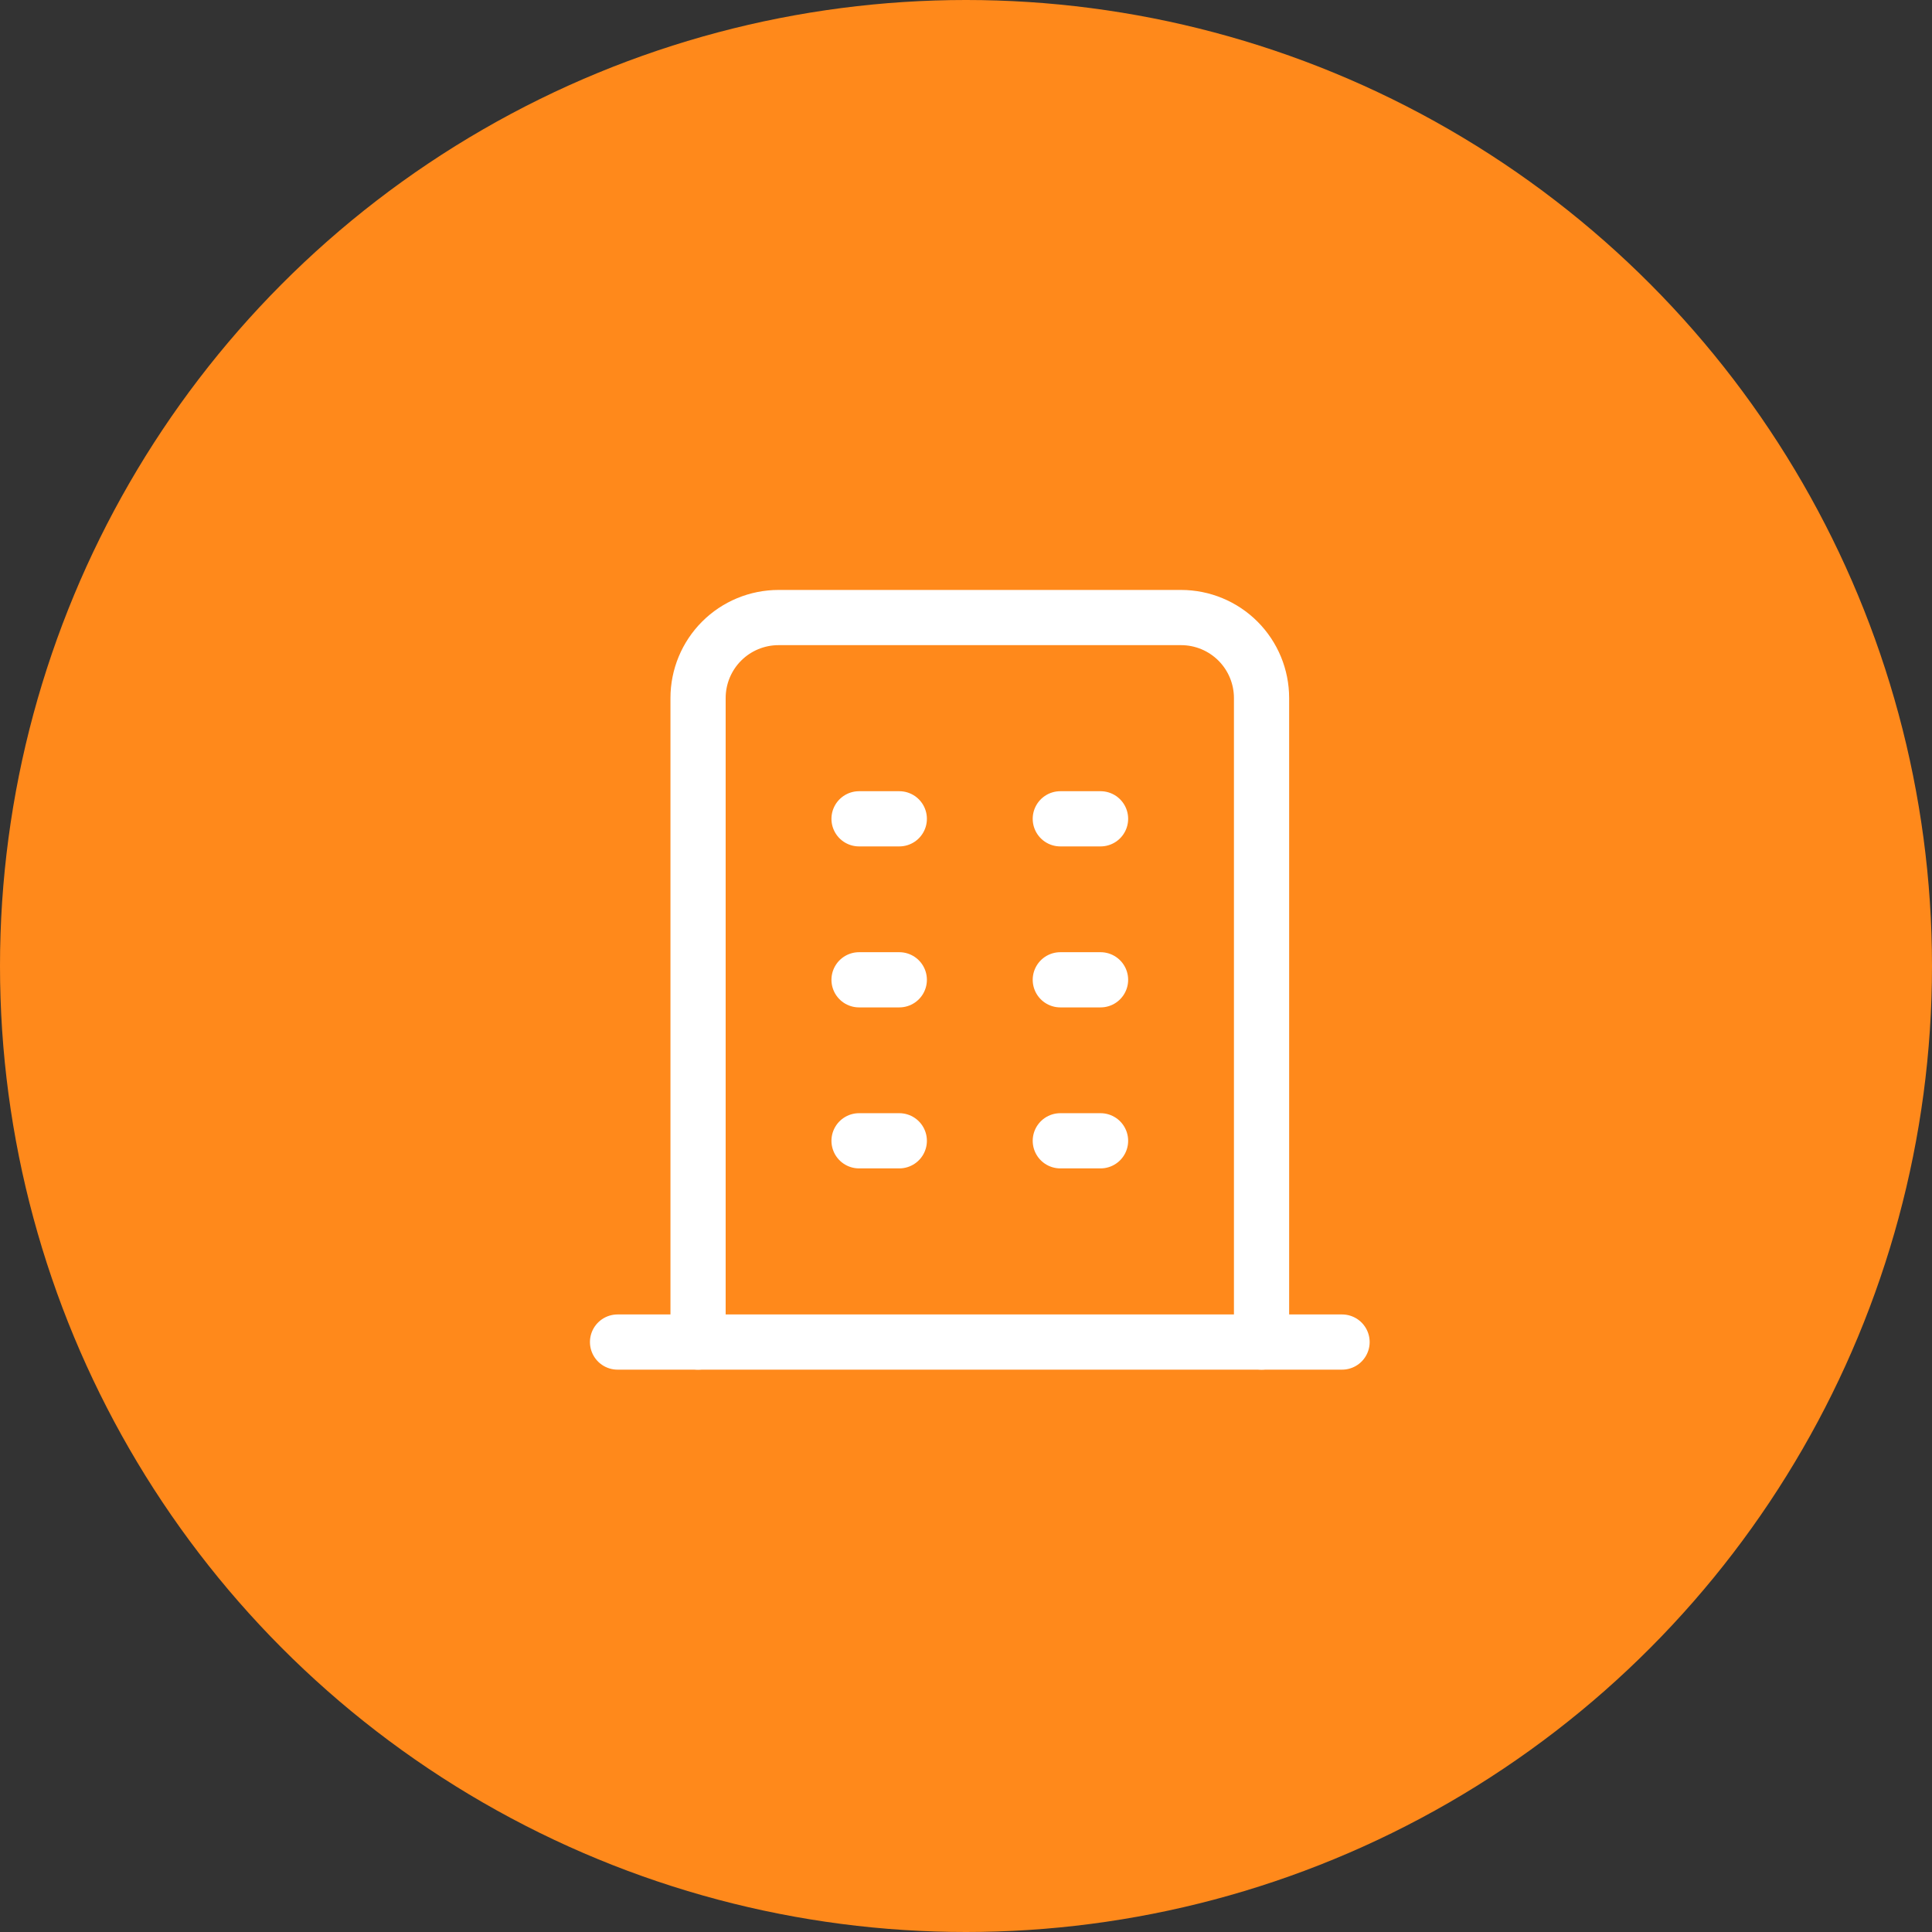
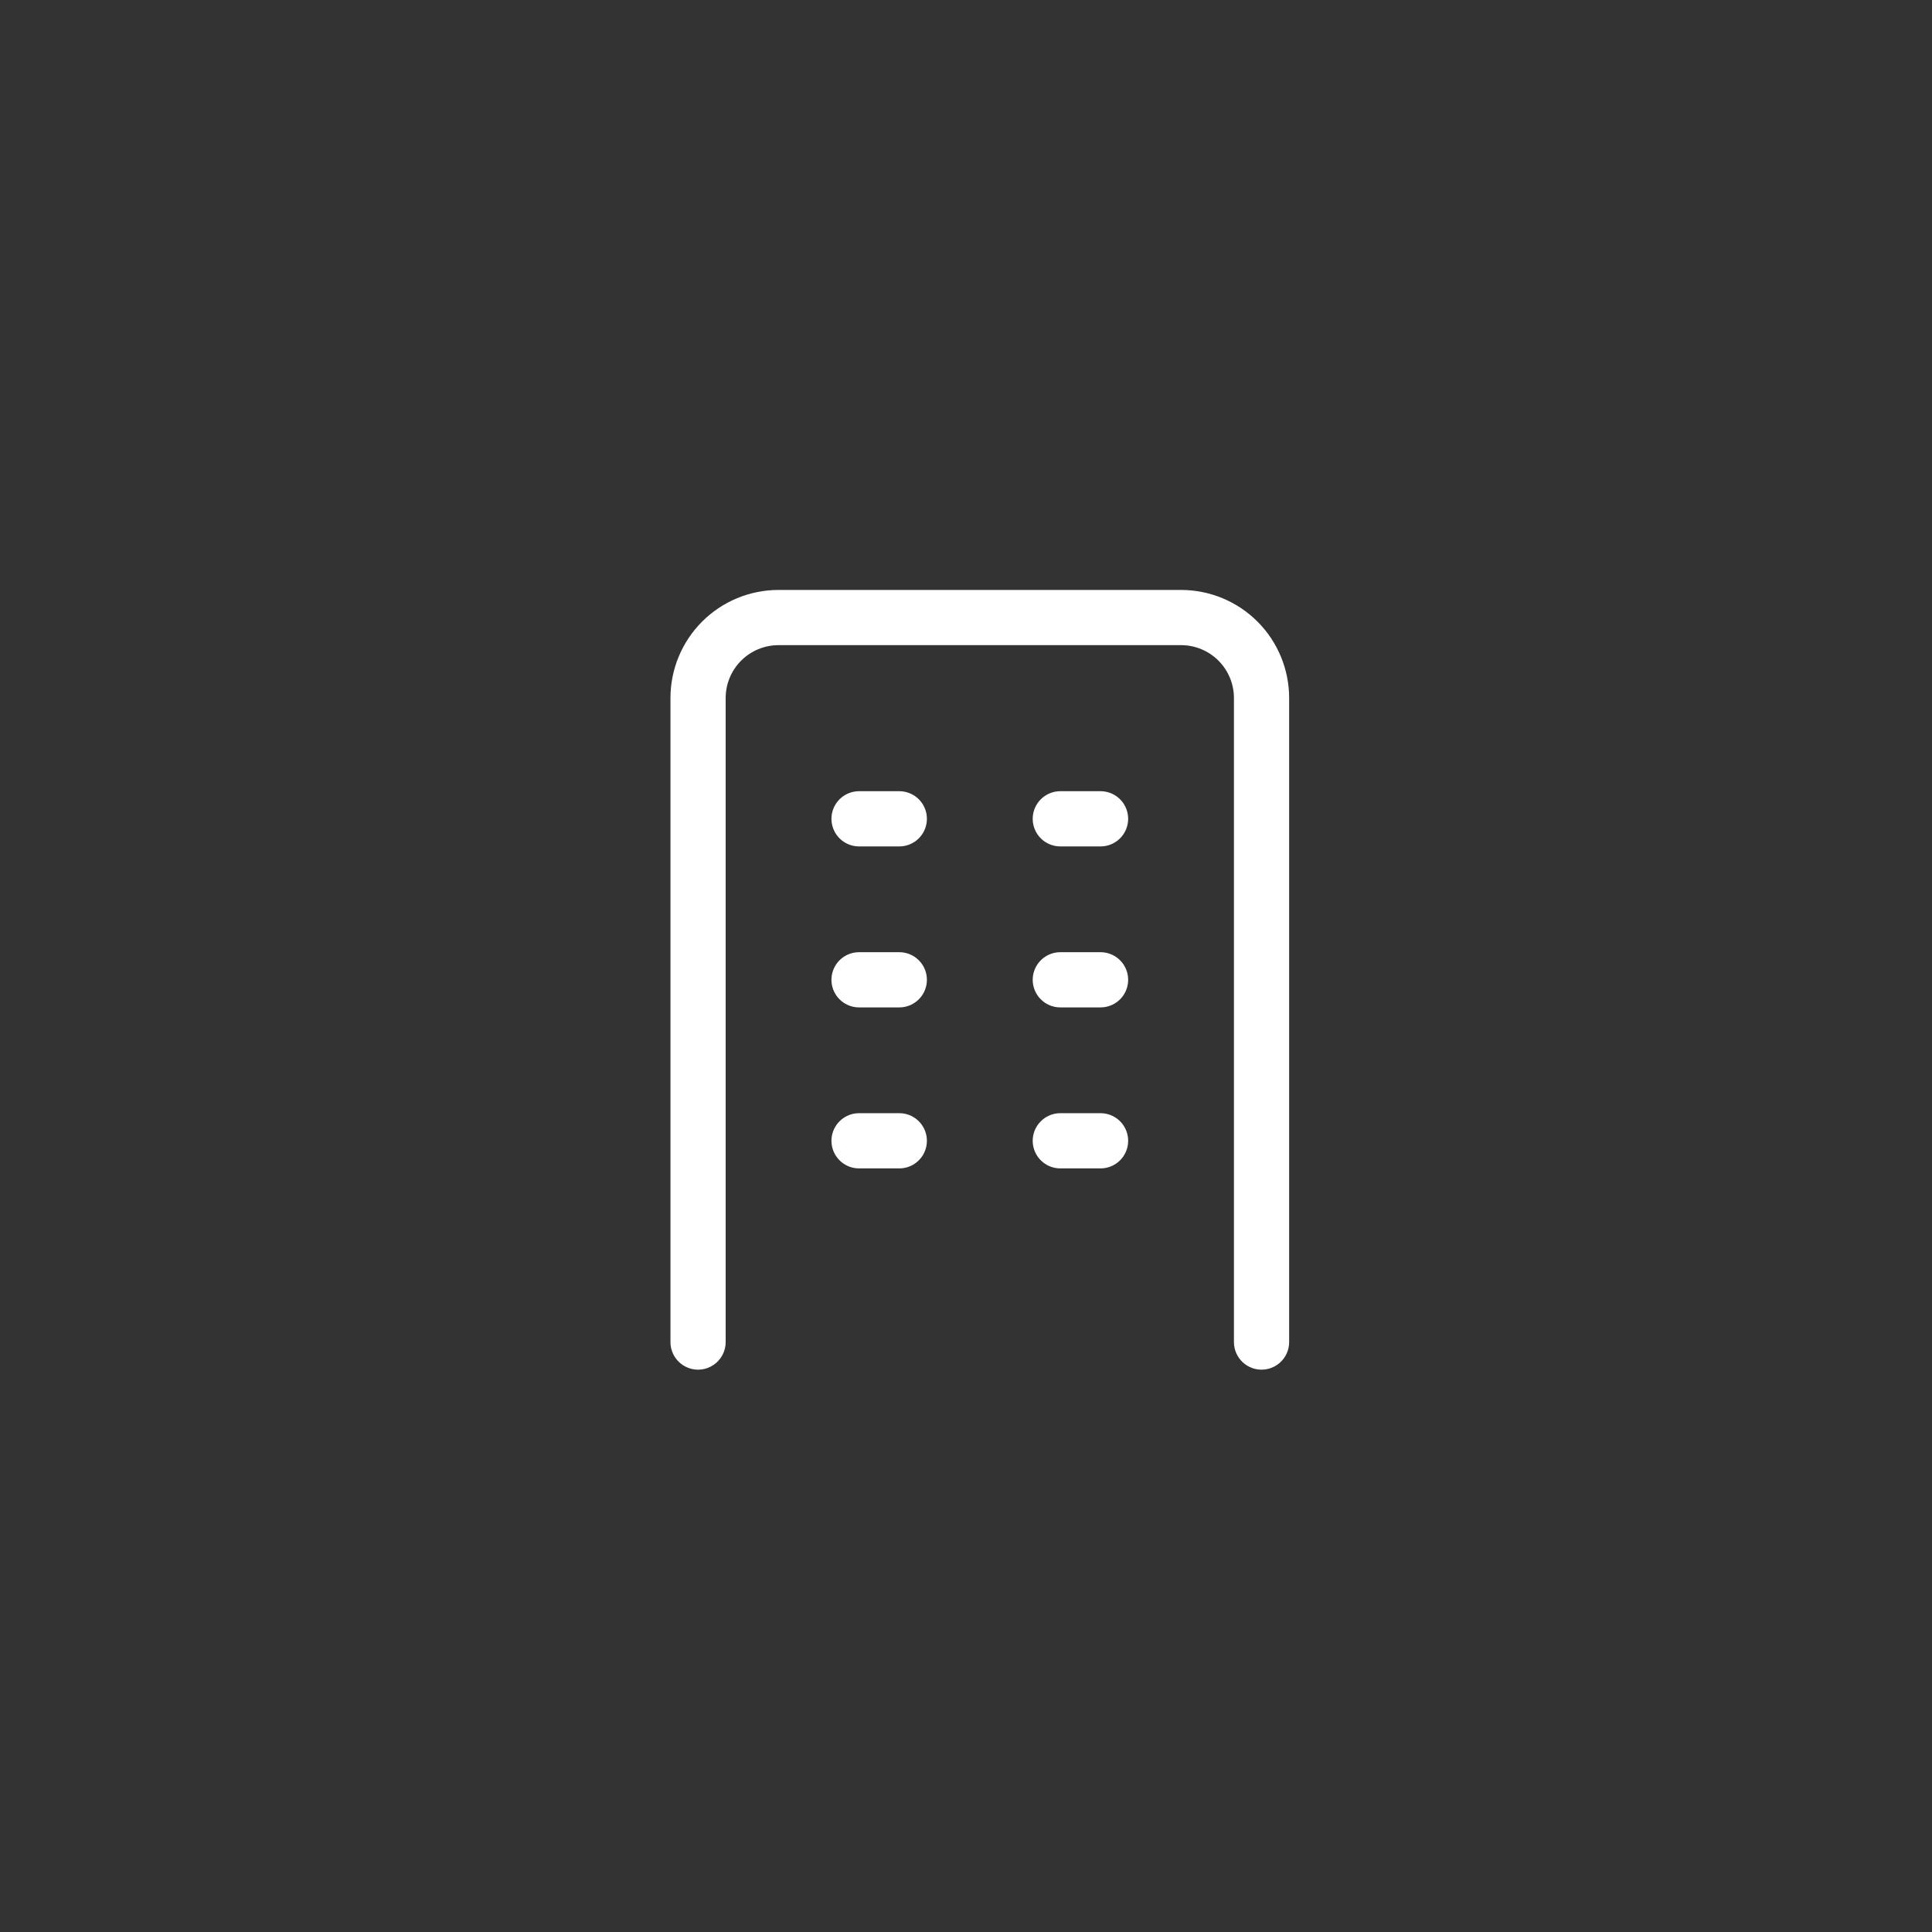
<svg xmlns="http://www.w3.org/2000/svg" width="70" height="70" viewBox="0 0 70 70" fill="none">
  <rect x="0" y="0" width="70" height="70" fill="#333333" stroke="none" />
-   <circle cx="35" cy="35" r="35" fill="#FF891B" />
-   <path d="M22.375 48.625H48.625" stroke="white" stroke-width="2" stroke-linecap="round" stroke-linejoin="round" />
  <path d="M31.125 29.667H32.583" stroke="white" stroke-width="2" stroke-linecap="round" stroke-linejoin="round" />
  <path d="M31.125 35.5H32.583" stroke="white" stroke-width="2" stroke-linecap="round" stroke-linejoin="round" />
  <path d="M31.125 41.333H32.583" stroke="white" stroke-width="2" stroke-linecap="round" stroke-linejoin="round" />
  <path d="M38.417 29.667H39.875" stroke="white" stroke-width="2" stroke-linecap="round" stroke-linejoin="round" />
  <path d="M38.417 35.5H39.875" stroke="white" stroke-width="2" stroke-linecap="round" stroke-linejoin="round" />
  <path d="M38.417 41.333H39.875" stroke="white" stroke-width="2" stroke-linecap="round" stroke-linejoin="round" />
  <path d="M25.292 48.625V25.292C25.292 24.518 25.599 23.776 26.146 23.229C26.693 22.682 27.435 22.375 28.208 22.375H42.792C43.565 22.375 44.307 22.682 44.854 23.229C45.401 23.776 45.708 24.518 45.708 25.292V48.625" stroke="white" stroke-width="2" stroke-linecap="round" stroke-linejoin="round" />
</svg>